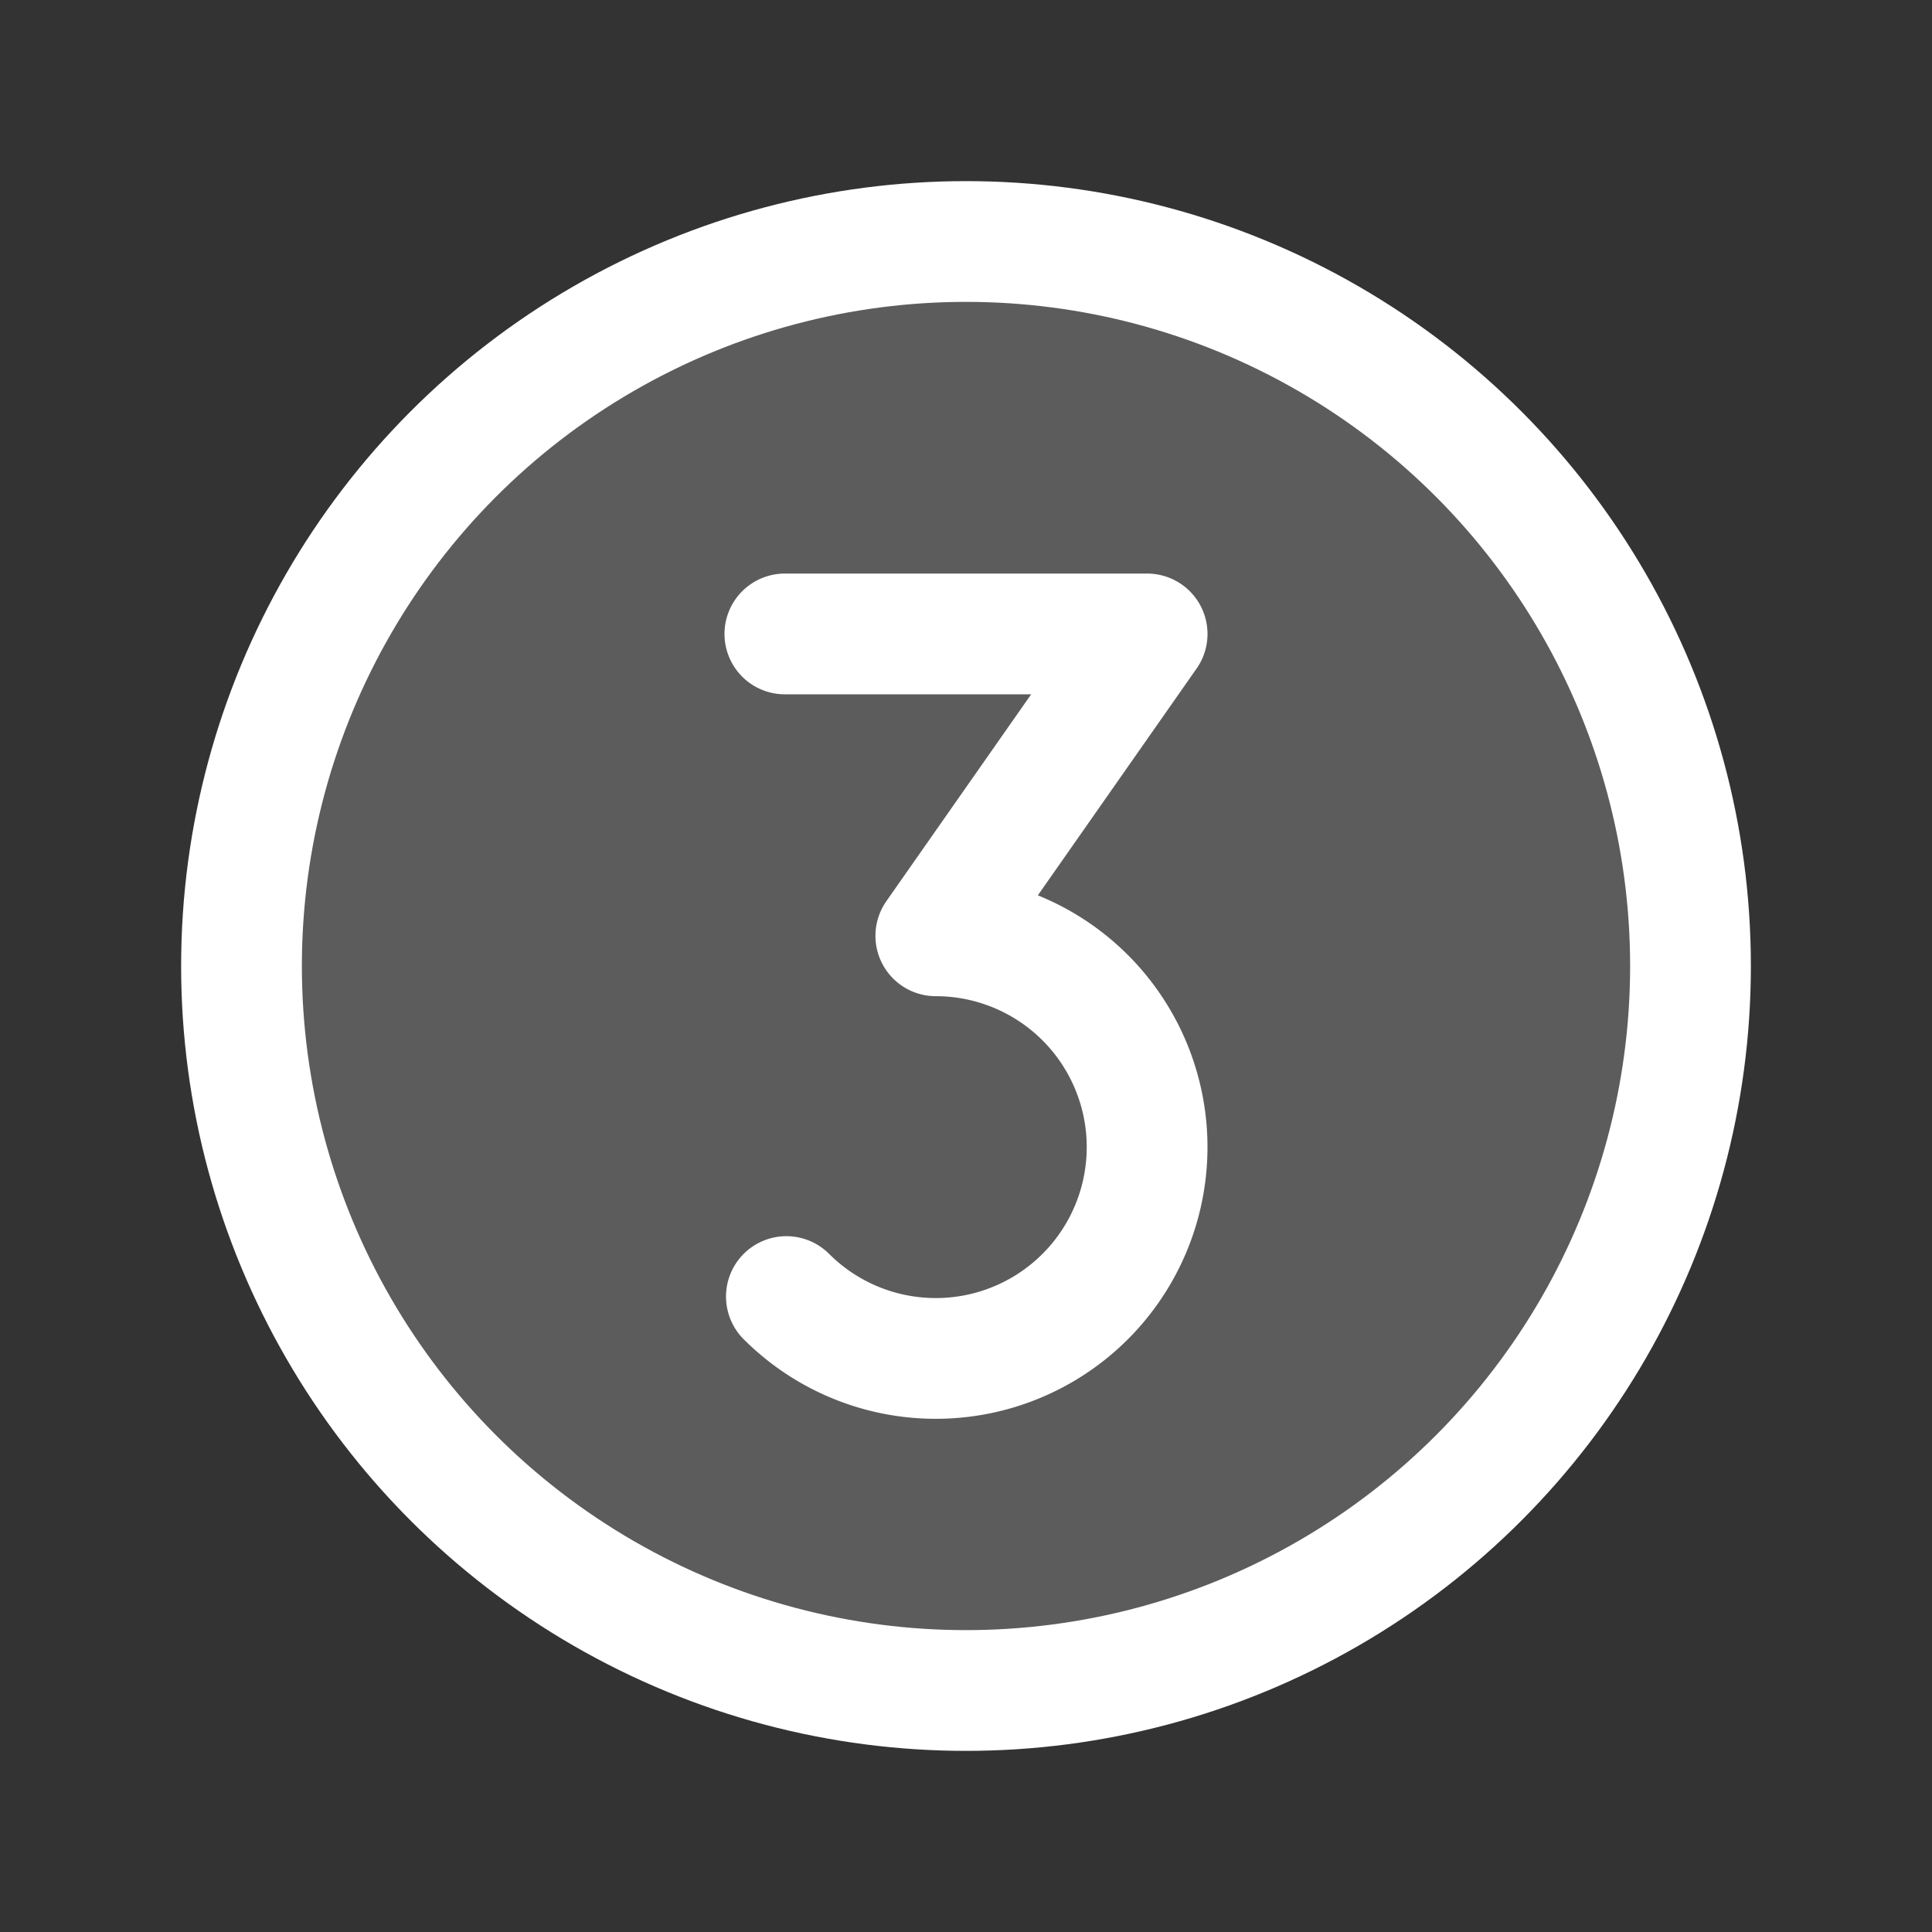
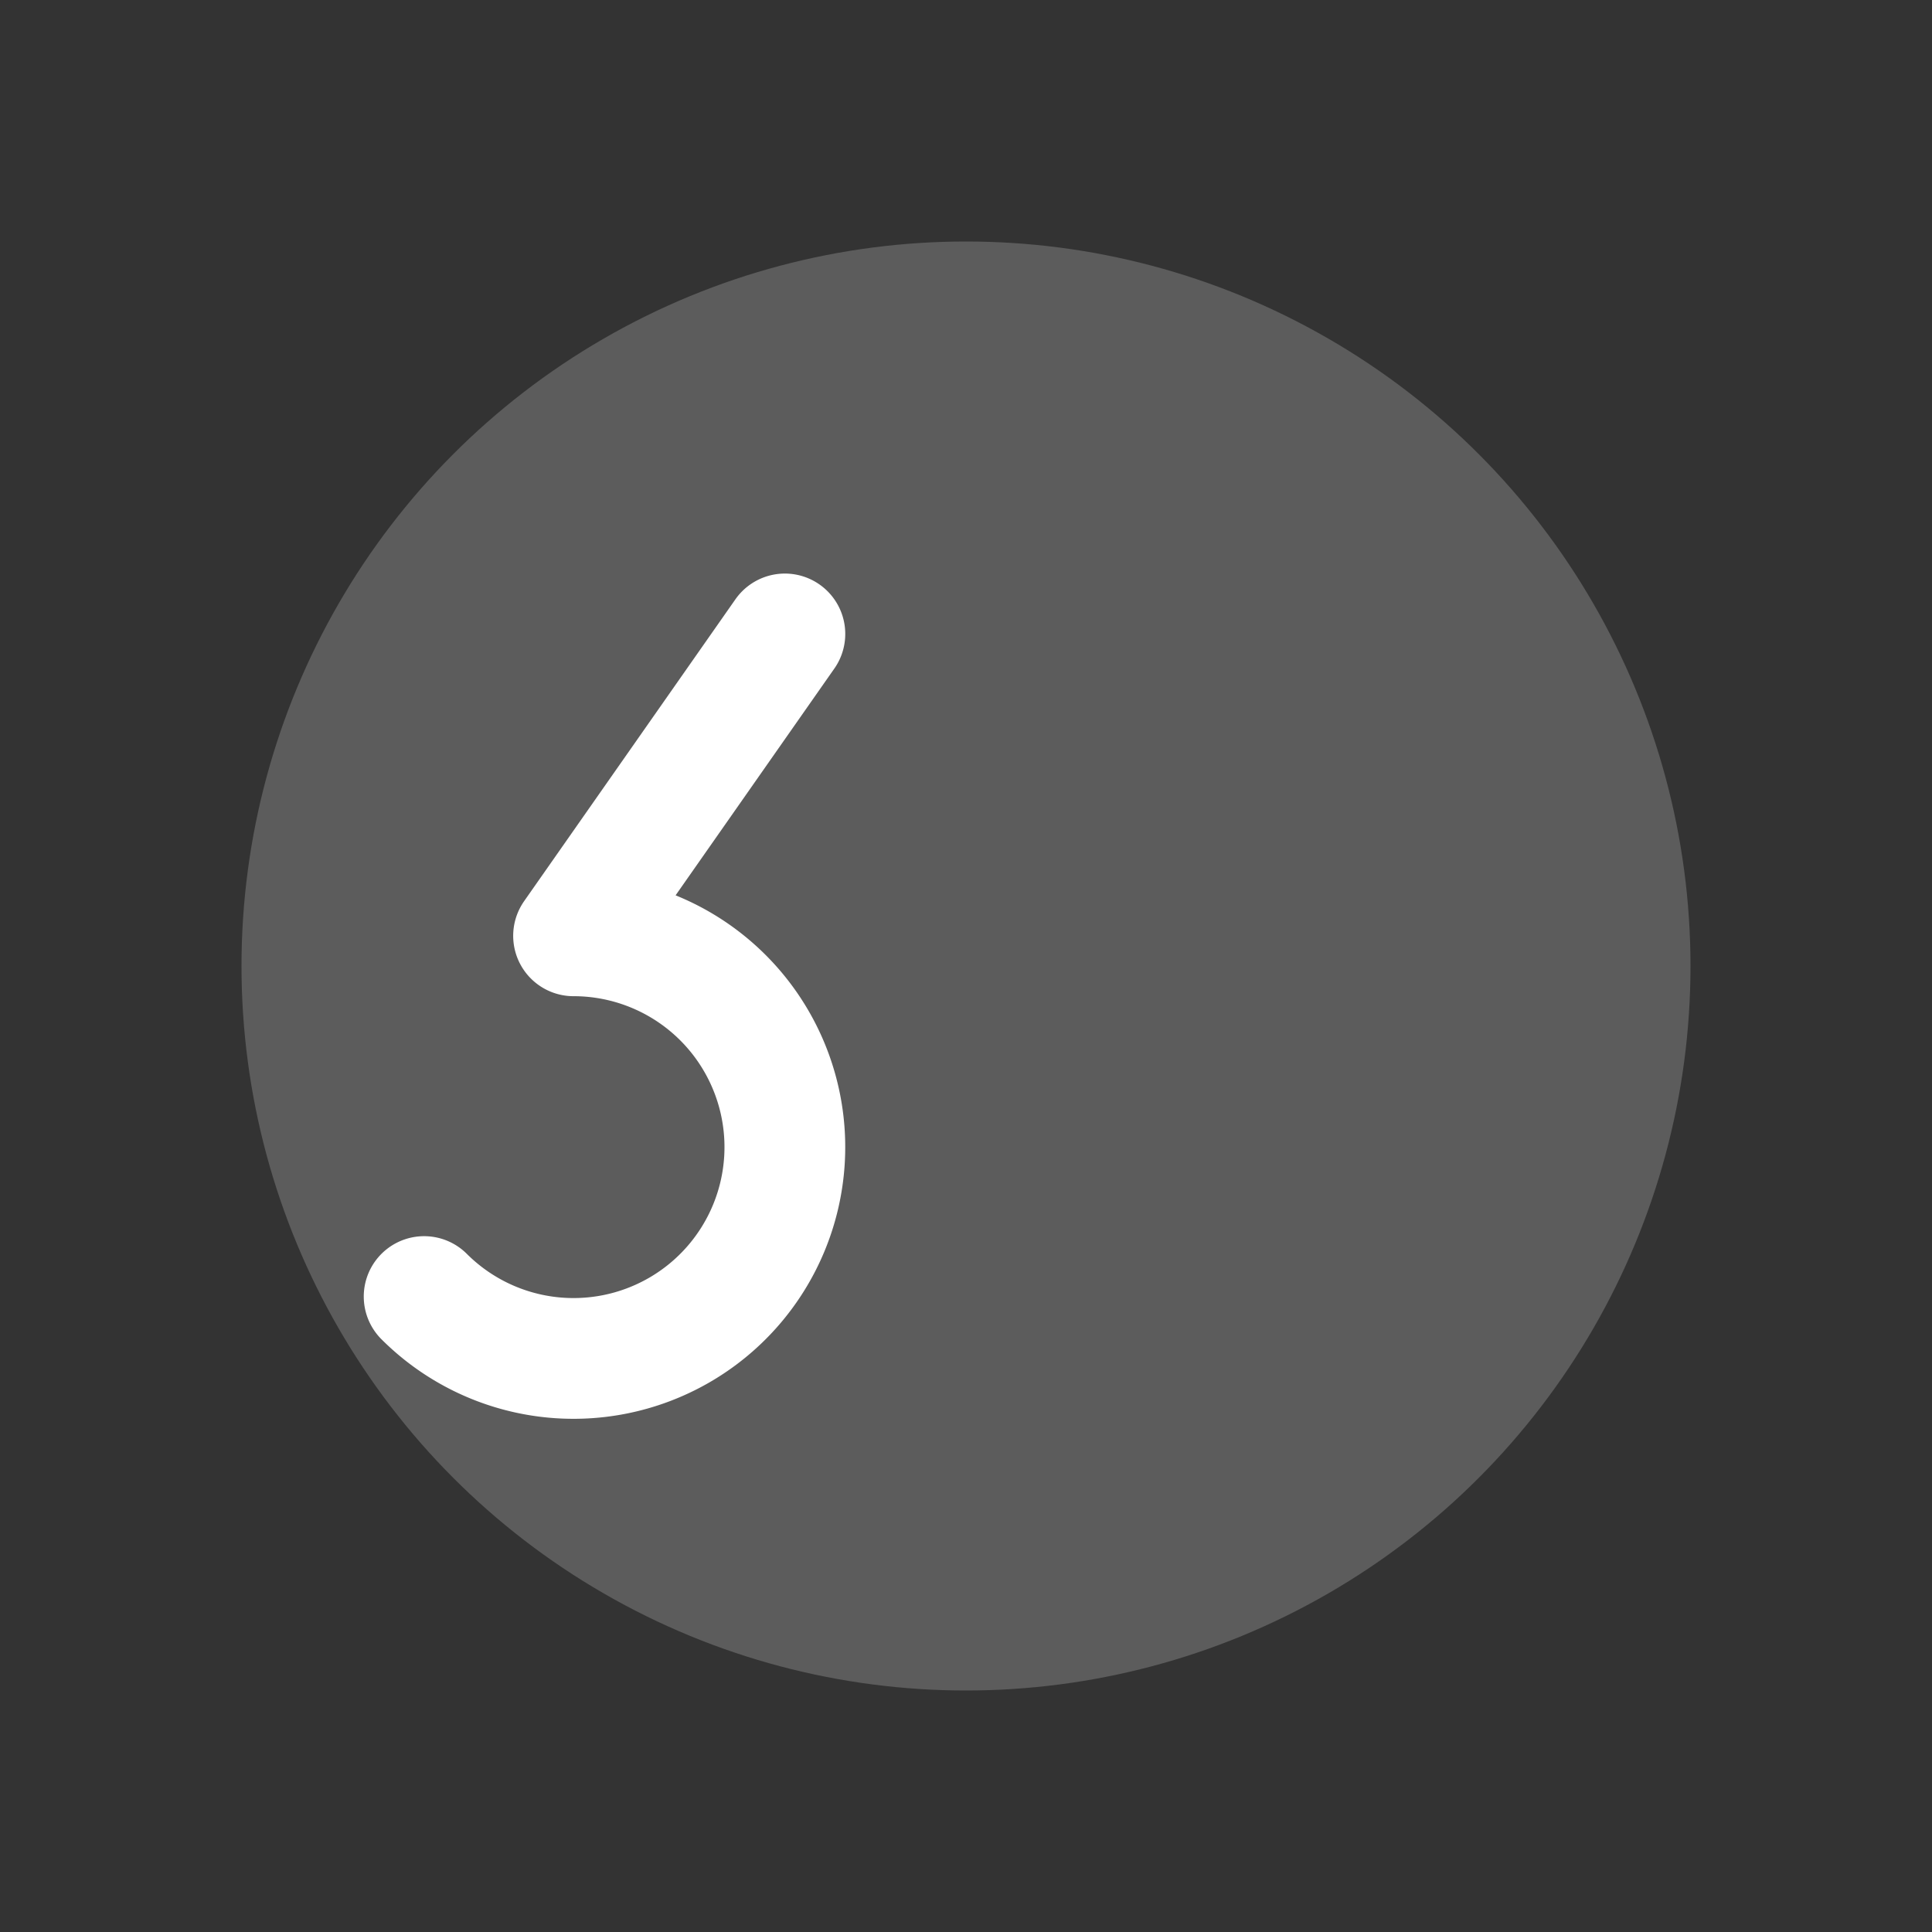
<svg xmlns="http://www.w3.org/2000/svg" viewBox="0 0 256 256">
  <rect x="0" y="0" width="256" height="256" fill="#333333" stroke="none" />
  <rect fill="none" height="256" width="256" />
  <circle cx="128" cy="128" opacity="0.2" r="96" fill="#ffffff" original-fill="#000000" />
-   <circle cx="128" cy="128" fill="none" r="96" stroke="#ffffff" stroke-miterlimit="10" stroke-width="16px" stroke-linecap="butt" original-stroke="#000000" />
-   <path d="M104,84h48l-28,40a28,28,0,1,1-19.8,47.8" fill="none" stroke="#ffffff" stroke-linecap="round" stroke-linejoin="round" stroke-width="16px" original-stroke="#000000" />
+   <path d="M104,84l-28,40a28,28,0,1,1-19.8,47.8" fill="none" stroke="#ffffff" stroke-linecap="round" stroke-linejoin="round" stroke-width="16px" original-stroke="#000000" />
</svg>